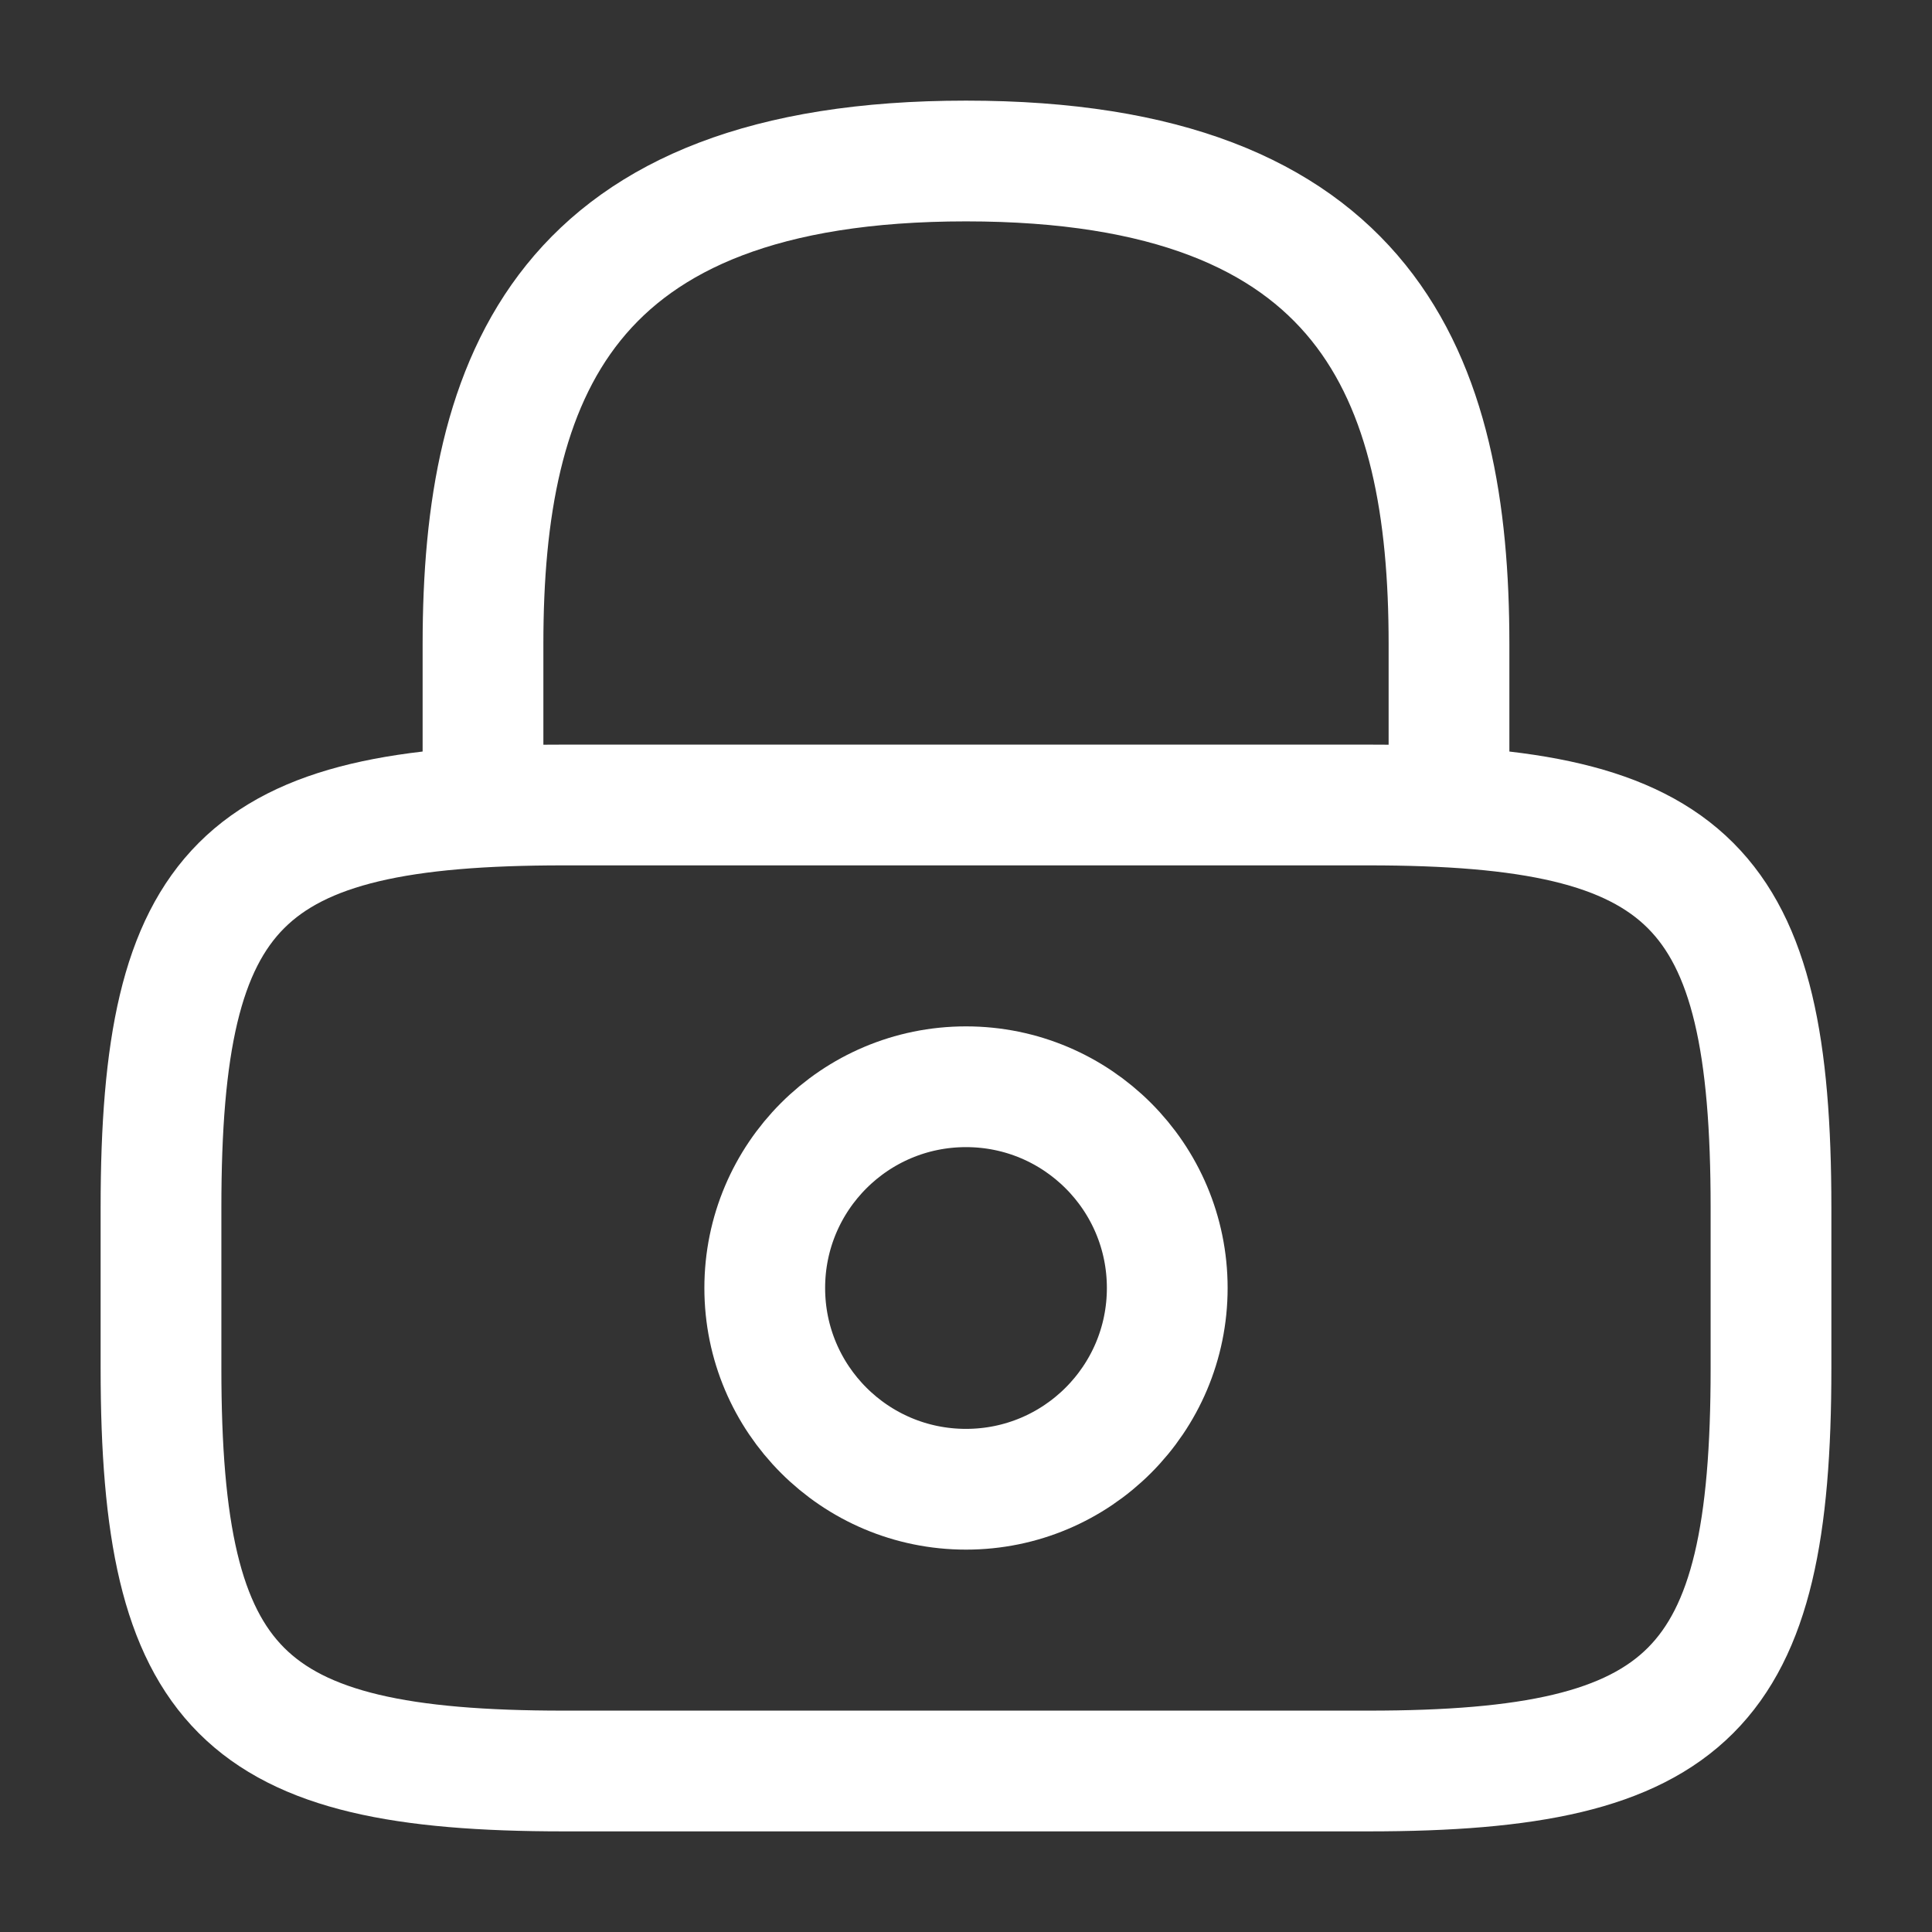
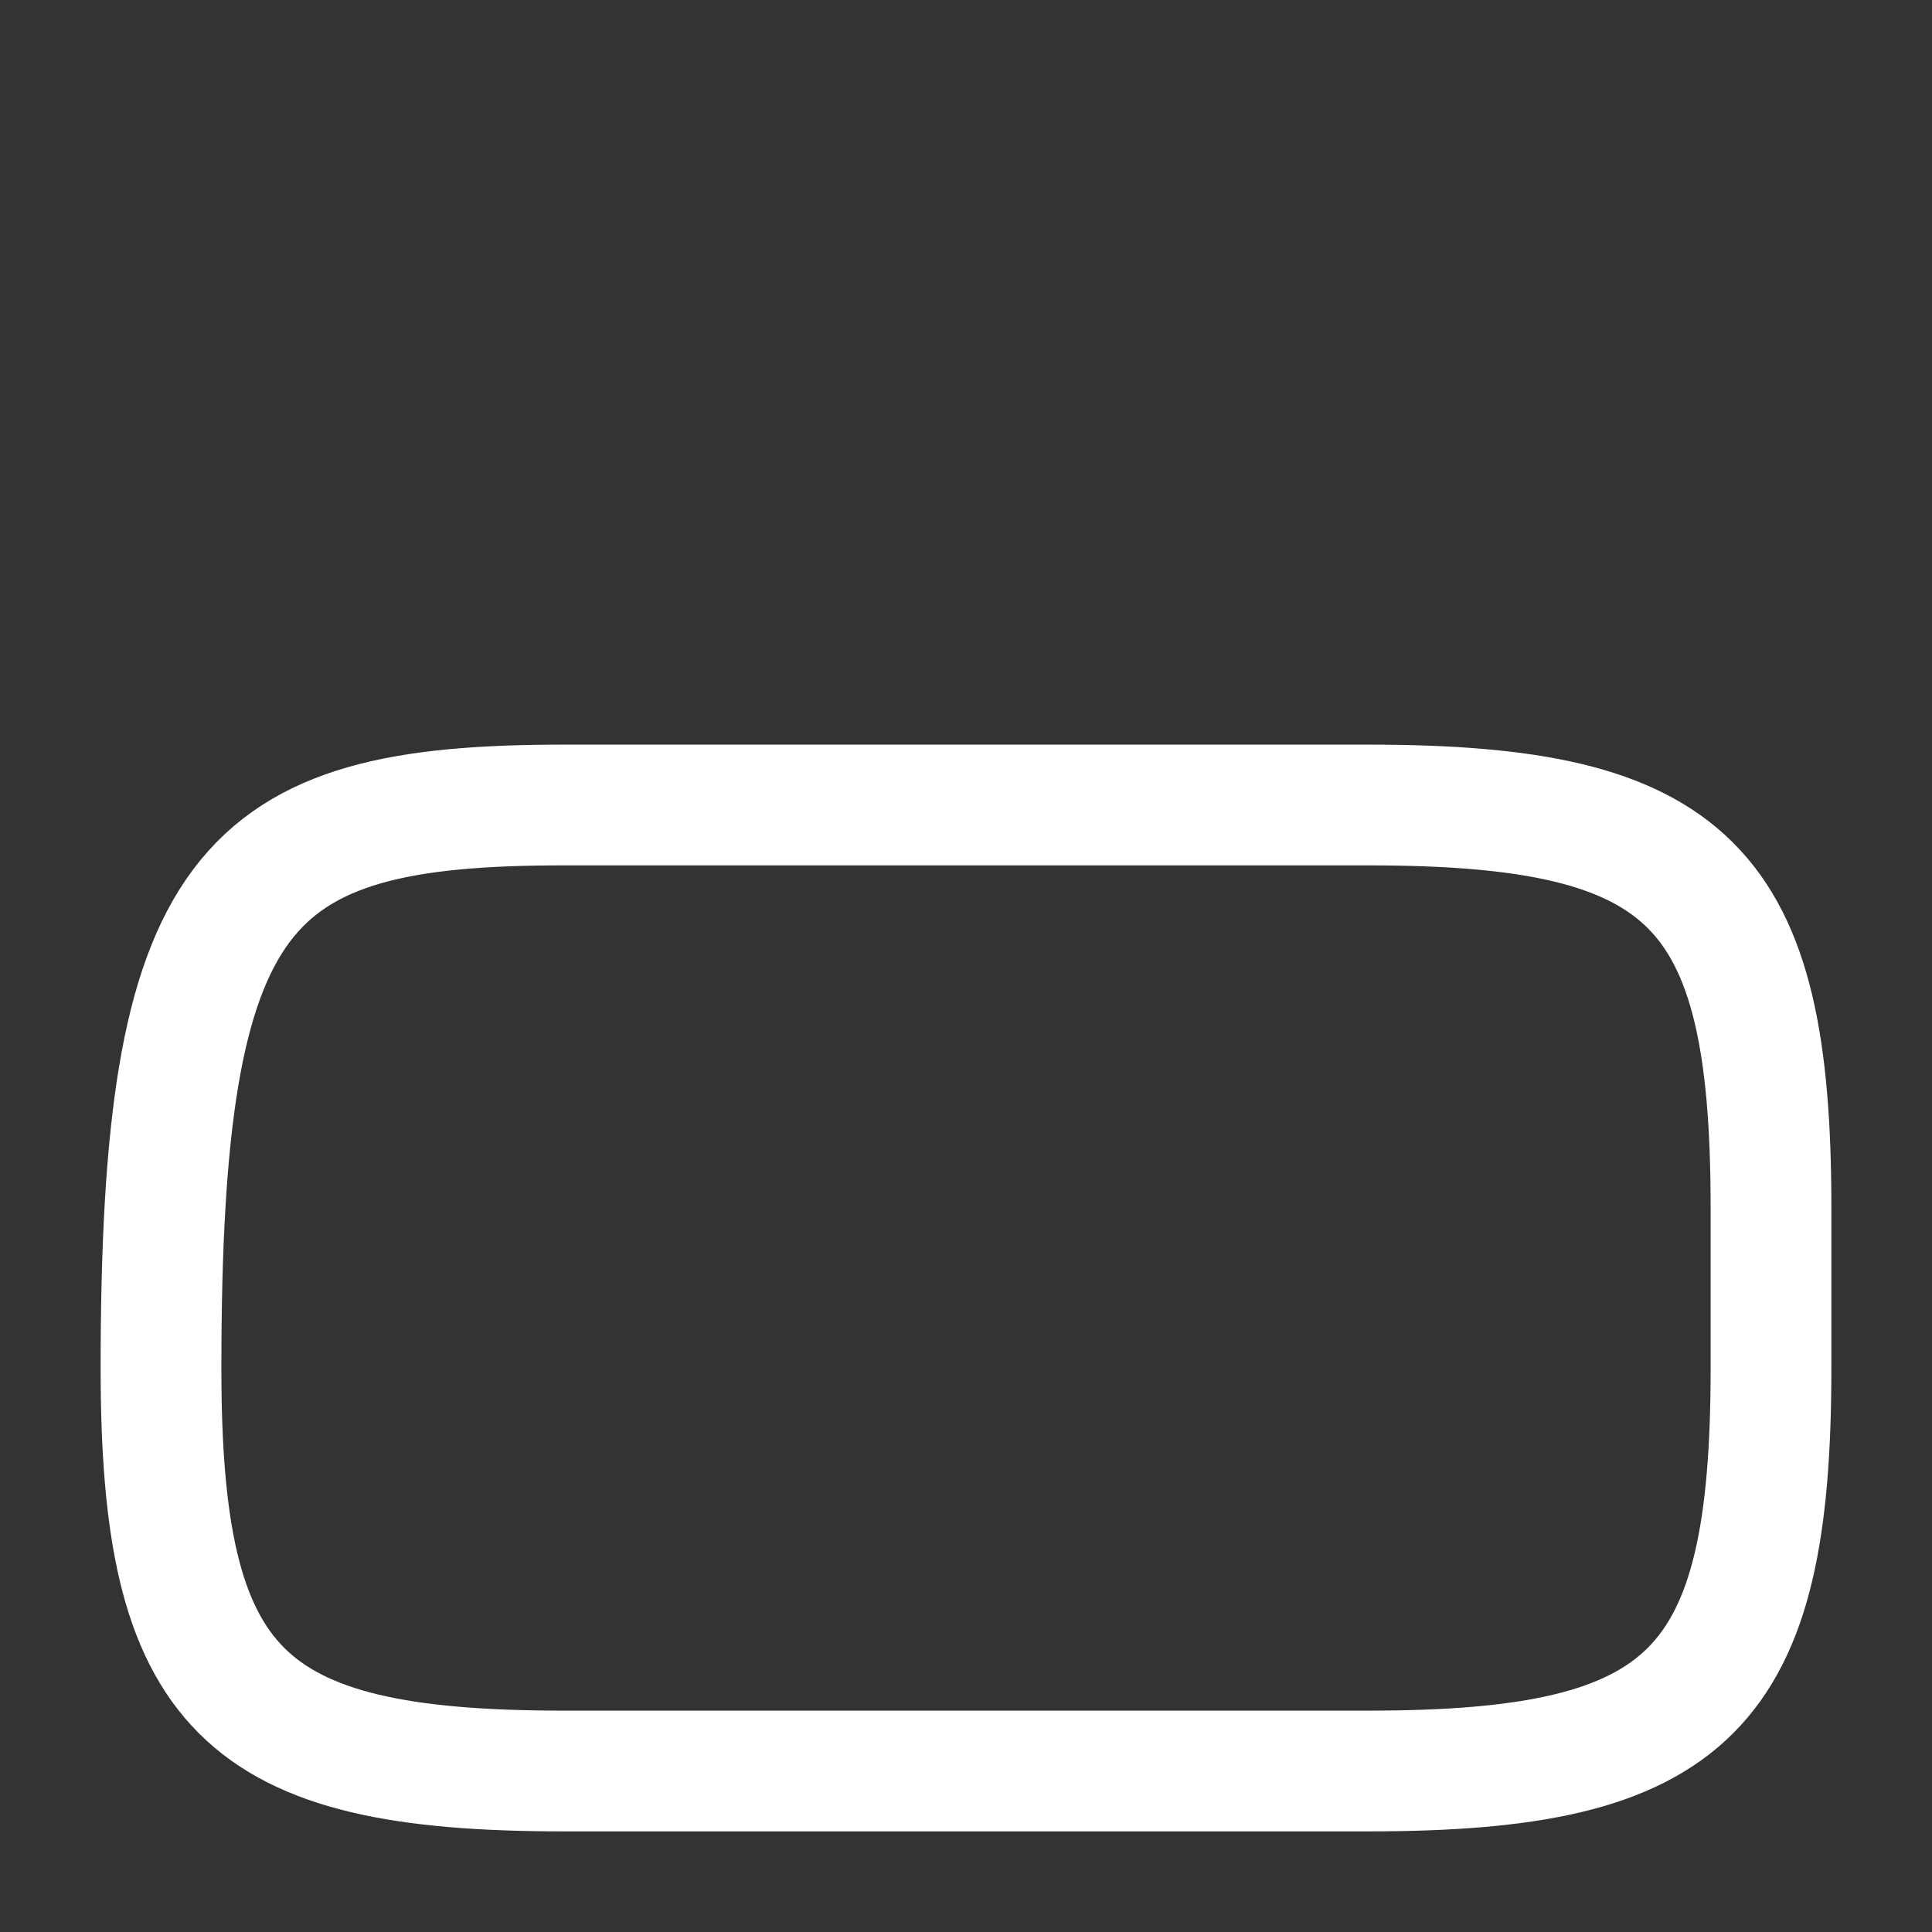
<svg xmlns="http://www.w3.org/2000/svg" width="24" height="24" viewBox="0 0 24 24" fill="none">
  <rect x="0" y="0" width="24" height="24" fill="#333333" stroke="none" />
-   <path d="M6 10V8C6 4.69 7 2 12 2C17 2 18 4.69 18 8V10" stroke="white" stroke-width="1.5" stroke-linecap="round" stroke-linejoin="round" />
-   <path d="M12 18.5C13.381 18.5 14.5 17.381 14.5 16C14.5 14.619 13.381 13.5 12 13.5C10.619 13.5 9.5 14.619 9.5 16C9.5 17.381 10.619 18.5 12 18.5Z" stroke="white" stroke-width="1.5" stroke-linecap="round" stroke-linejoin="round" />
-   <path d="M17 22H7C3 22 2 21 2 17V15C2 11 3 10 7 10H17C21 10 22 11 22 15V17C22 21 21 22 17 22Z" stroke="white" stroke-width="1.5" stroke-linecap="round" stroke-linejoin="round" />
+   <path d="M17 22H7C3 22 2 21 2 17C2 11 3 10 7 10H17C21 10 22 11 22 15V17C22 21 21 22 17 22Z" stroke="white" stroke-width="1.5" stroke-linecap="round" stroke-linejoin="round" />
</svg>